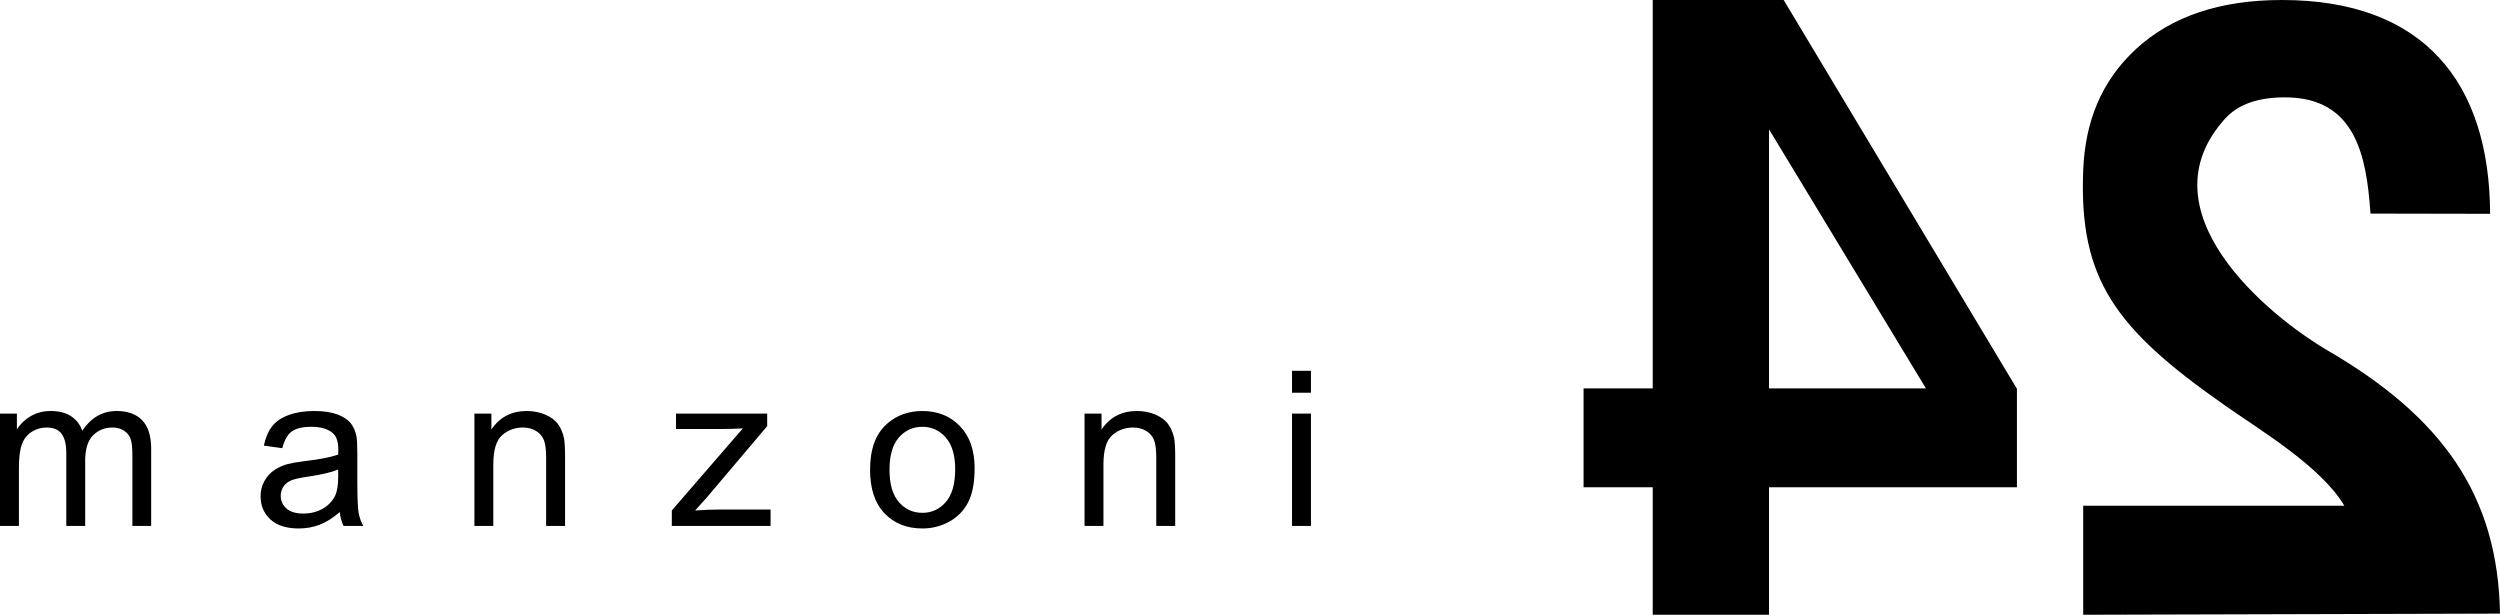
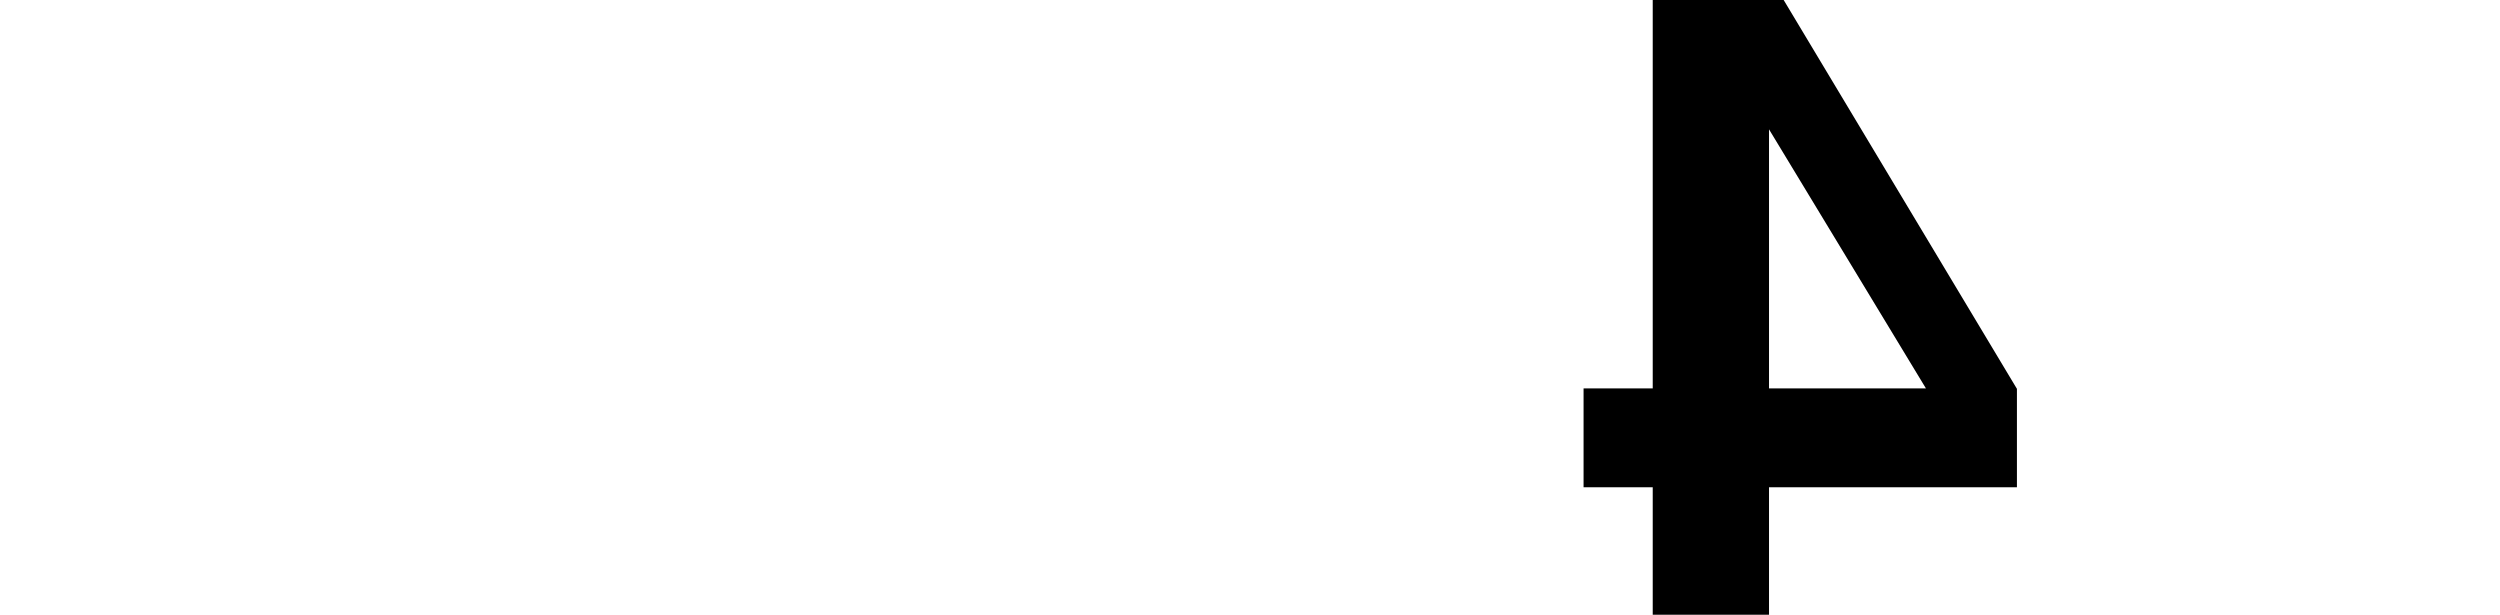
<svg xmlns="http://www.w3.org/2000/svg" width="122" height="30" viewBox="0 0 122 30" fill="none">
-   <path d="M0 25.666V20.183H0.824V20.951C0.996 20.683 1.223 20.466 1.507 20.304C1.79 20.14 2.114 20.057 2.476 20.057C2.879 20.057 3.21 20.142 3.467 20.311C3.726 20.481 3.908 20.715 4.013 21.018C4.445 20.378 5.006 20.057 5.695 20.057C6.236 20.057 6.651 20.209 6.941 20.511C7.232 20.812 7.377 21.276 7.377 21.901V25.666H6.46V22.212C6.46 21.84 6.43 21.572 6.371 21.408C6.309 21.245 6.201 21.113 6.045 21.013C5.888 20.914 5.702 20.863 5.49 20.863C5.107 20.863 4.79 20.992 4.537 21.249C4.285 21.505 4.157 21.915 4.157 22.48V25.666H3.235V22.104C3.235 21.69 3.159 21.379 3.009 21.173C2.858 20.967 2.613 20.863 2.27 20.863C2.011 20.863 1.771 20.932 1.551 21.071C1.331 21.209 1.169 21.409 1.072 21.674C0.972 21.94 0.923 22.322 0.923 22.821V25.666H0V25.666ZM16.581 24.989C16.238 25.282 15.909 25.488 15.594 25.609C15.278 25.73 14.938 25.789 14.576 25.789C13.977 25.789 13.519 25.643 13.197 25.349C12.876 25.054 12.716 24.677 12.716 24.221C12.716 23.951 12.775 23.706 12.898 23.484C13.018 23.262 13.178 23.084 13.373 22.95C13.571 22.816 13.792 22.714 14.039 22.645C14.219 22.598 14.492 22.55 14.858 22.505C15.603 22.416 16.153 22.31 16.504 22.185C16.508 22.058 16.51 21.977 16.51 21.944C16.51 21.564 16.422 21.296 16.247 21.143C16.012 20.932 15.661 20.828 15.197 20.828C14.763 20.828 14.443 20.904 14.235 21.057C14.028 21.21 13.876 21.482 13.776 21.871L12.875 21.746C12.957 21.358 13.092 21.043 13.279 20.805C13.466 20.565 13.739 20.38 14.095 20.251C14.45 20.122 14.861 20.057 15.33 20.057C15.795 20.057 16.172 20.114 16.462 20.223C16.753 20.334 16.966 20.472 17.105 20.639C17.241 20.807 17.335 21.016 17.392 21.272C17.421 21.43 17.437 21.716 17.437 22.128V23.367C17.437 24.233 17.456 24.779 17.497 25.006C17.535 25.235 17.614 25.456 17.729 25.666H16.765C16.671 25.474 16.607 25.248 16.581 24.989ZM16.504 22.913C16.169 23.052 15.666 23.168 14.998 23.265C14.618 23.32 14.348 23.382 14.192 23.451C14.035 23.52 13.913 23.62 13.828 23.754C13.742 23.886 13.699 24.032 13.699 24.194C13.699 24.443 13.793 24.649 13.979 24.815C14.165 24.979 14.438 25.061 14.796 25.061C15.152 25.061 15.468 24.984 15.745 24.827C16.021 24.67 16.226 24.455 16.356 24.184C16.456 23.974 16.504 23.664 16.504 23.255V22.913ZM23.151 25.666V20.183H23.98V20.962C24.381 20.359 24.958 20.057 25.712 20.057C26.041 20.057 26.343 20.118 26.617 20.236C26.894 20.356 27.099 20.511 27.235 20.705C27.374 20.896 27.468 21.125 27.524 21.39C27.557 21.563 27.575 21.864 27.575 22.294V25.666H26.651V22.329C26.651 21.952 26.616 21.668 26.544 21.48C26.472 21.293 26.344 21.143 26.162 21.032C25.979 20.919 25.765 20.863 25.518 20.863C25.125 20.863 24.787 20.99 24.5 21.24C24.215 21.492 24.073 21.968 24.073 22.671V25.666H23.151ZM32.784 25.666V24.912L36.251 20.905C35.857 20.926 35.511 20.935 35.21 20.935H32.989V20.183H37.439V20.796L34.492 24.277L33.923 24.912C34.336 24.882 34.725 24.866 35.087 24.866H37.604V25.666H32.784V25.666ZM42.459 22.923C42.459 21.908 42.739 21.156 43.301 20.668C43.769 20.262 44.339 20.057 45.013 20.057C45.762 20.057 46.374 20.304 46.849 20.8C47.325 21.293 47.561 21.975 47.561 22.846C47.561 23.553 47.456 24.108 47.246 24.512C47.036 24.917 46.73 25.231 46.329 25.454C45.926 25.678 45.489 25.789 45.013 25.789C44.252 25.789 43.636 25.544 43.165 25.051C42.694 24.559 42.459 23.851 42.459 22.923ZM43.408 22.923C43.408 23.627 43.56 24.152 43.865 24.501C44.169 24.852 44.553 25.026 45.013 25.026C45.471 25.026 45.853 24.85 46.157 24.499C46.46 24.149 46.613 23.613 46.613 22.894C46.613 22.215 46.46 21.701 46.154 21.352C45.848 21.003 45.468 20.828 45.013 20.828C44.553 20.828 44.169 21.003 43.865 21.35C43.56 21.697 43.408 22.222 43.408 22.923ZM52.926 25.666V20.183H53.755V20.962C54.156 20.359 54.733 20.057 55.488 20.057C55.817 20.057 56.118 20.118 56.392 20.236C56.669 20.356 56.874 20.511 57.01 20.705C57.149 20.896 57.243 21.125 57.299 21.39C57.332 21.563 57.35 21.864 57.35 22.294V25.666H56.426V22.329C56.426 21.952 56.391 21.668 56.319 21.48C56.247 21.293 56.12 21.143 55.938 21.032C55.754 20.919 55.54 20.863 55.294 20.863C54.9 20.863 54.562 20.99 54.275 21.24C53.99 21.492 53.848 21.968 53.848 22.671V25.666H52.926ZM63.051 19.166V18.096H63.975V19.166H63.051ZM63.051 25.666V20.183H63.975V25.666H63.051Z" fill="black" />
-   <path d="M101.66 24.679V30L122 29.944C121.9 24.153 119.164 20.357 113.614 17.118C110.613 15.366 104.506 10.271 108.595 5.78C109.257 5.053 110.268 4.751 111.507 4.751C114.957 4.751 115.488 7.616 115.679 10.423L121.518 10.434C121.491 4.024 118.286 0 111.358 0C108.338 0 105.967 0.8 104.244 2.386C102.521 3.979 101.753 5.956 101.66 8.319C101.45 13.631 103.219 16.038 108.581 19.789C110.375 21.044 113.273 22.777 114.404 24.679H101.66V24.679Z" fill="black" />
  <path d="M86.328 30V23.779H98.426V18.975L87.043 0H80.653V18.954H77.278V23.779H80.653V30H86.328ZM86.328 18.954V6.311L93.986 18.954H86.328Z" fill="black" />
</svg>